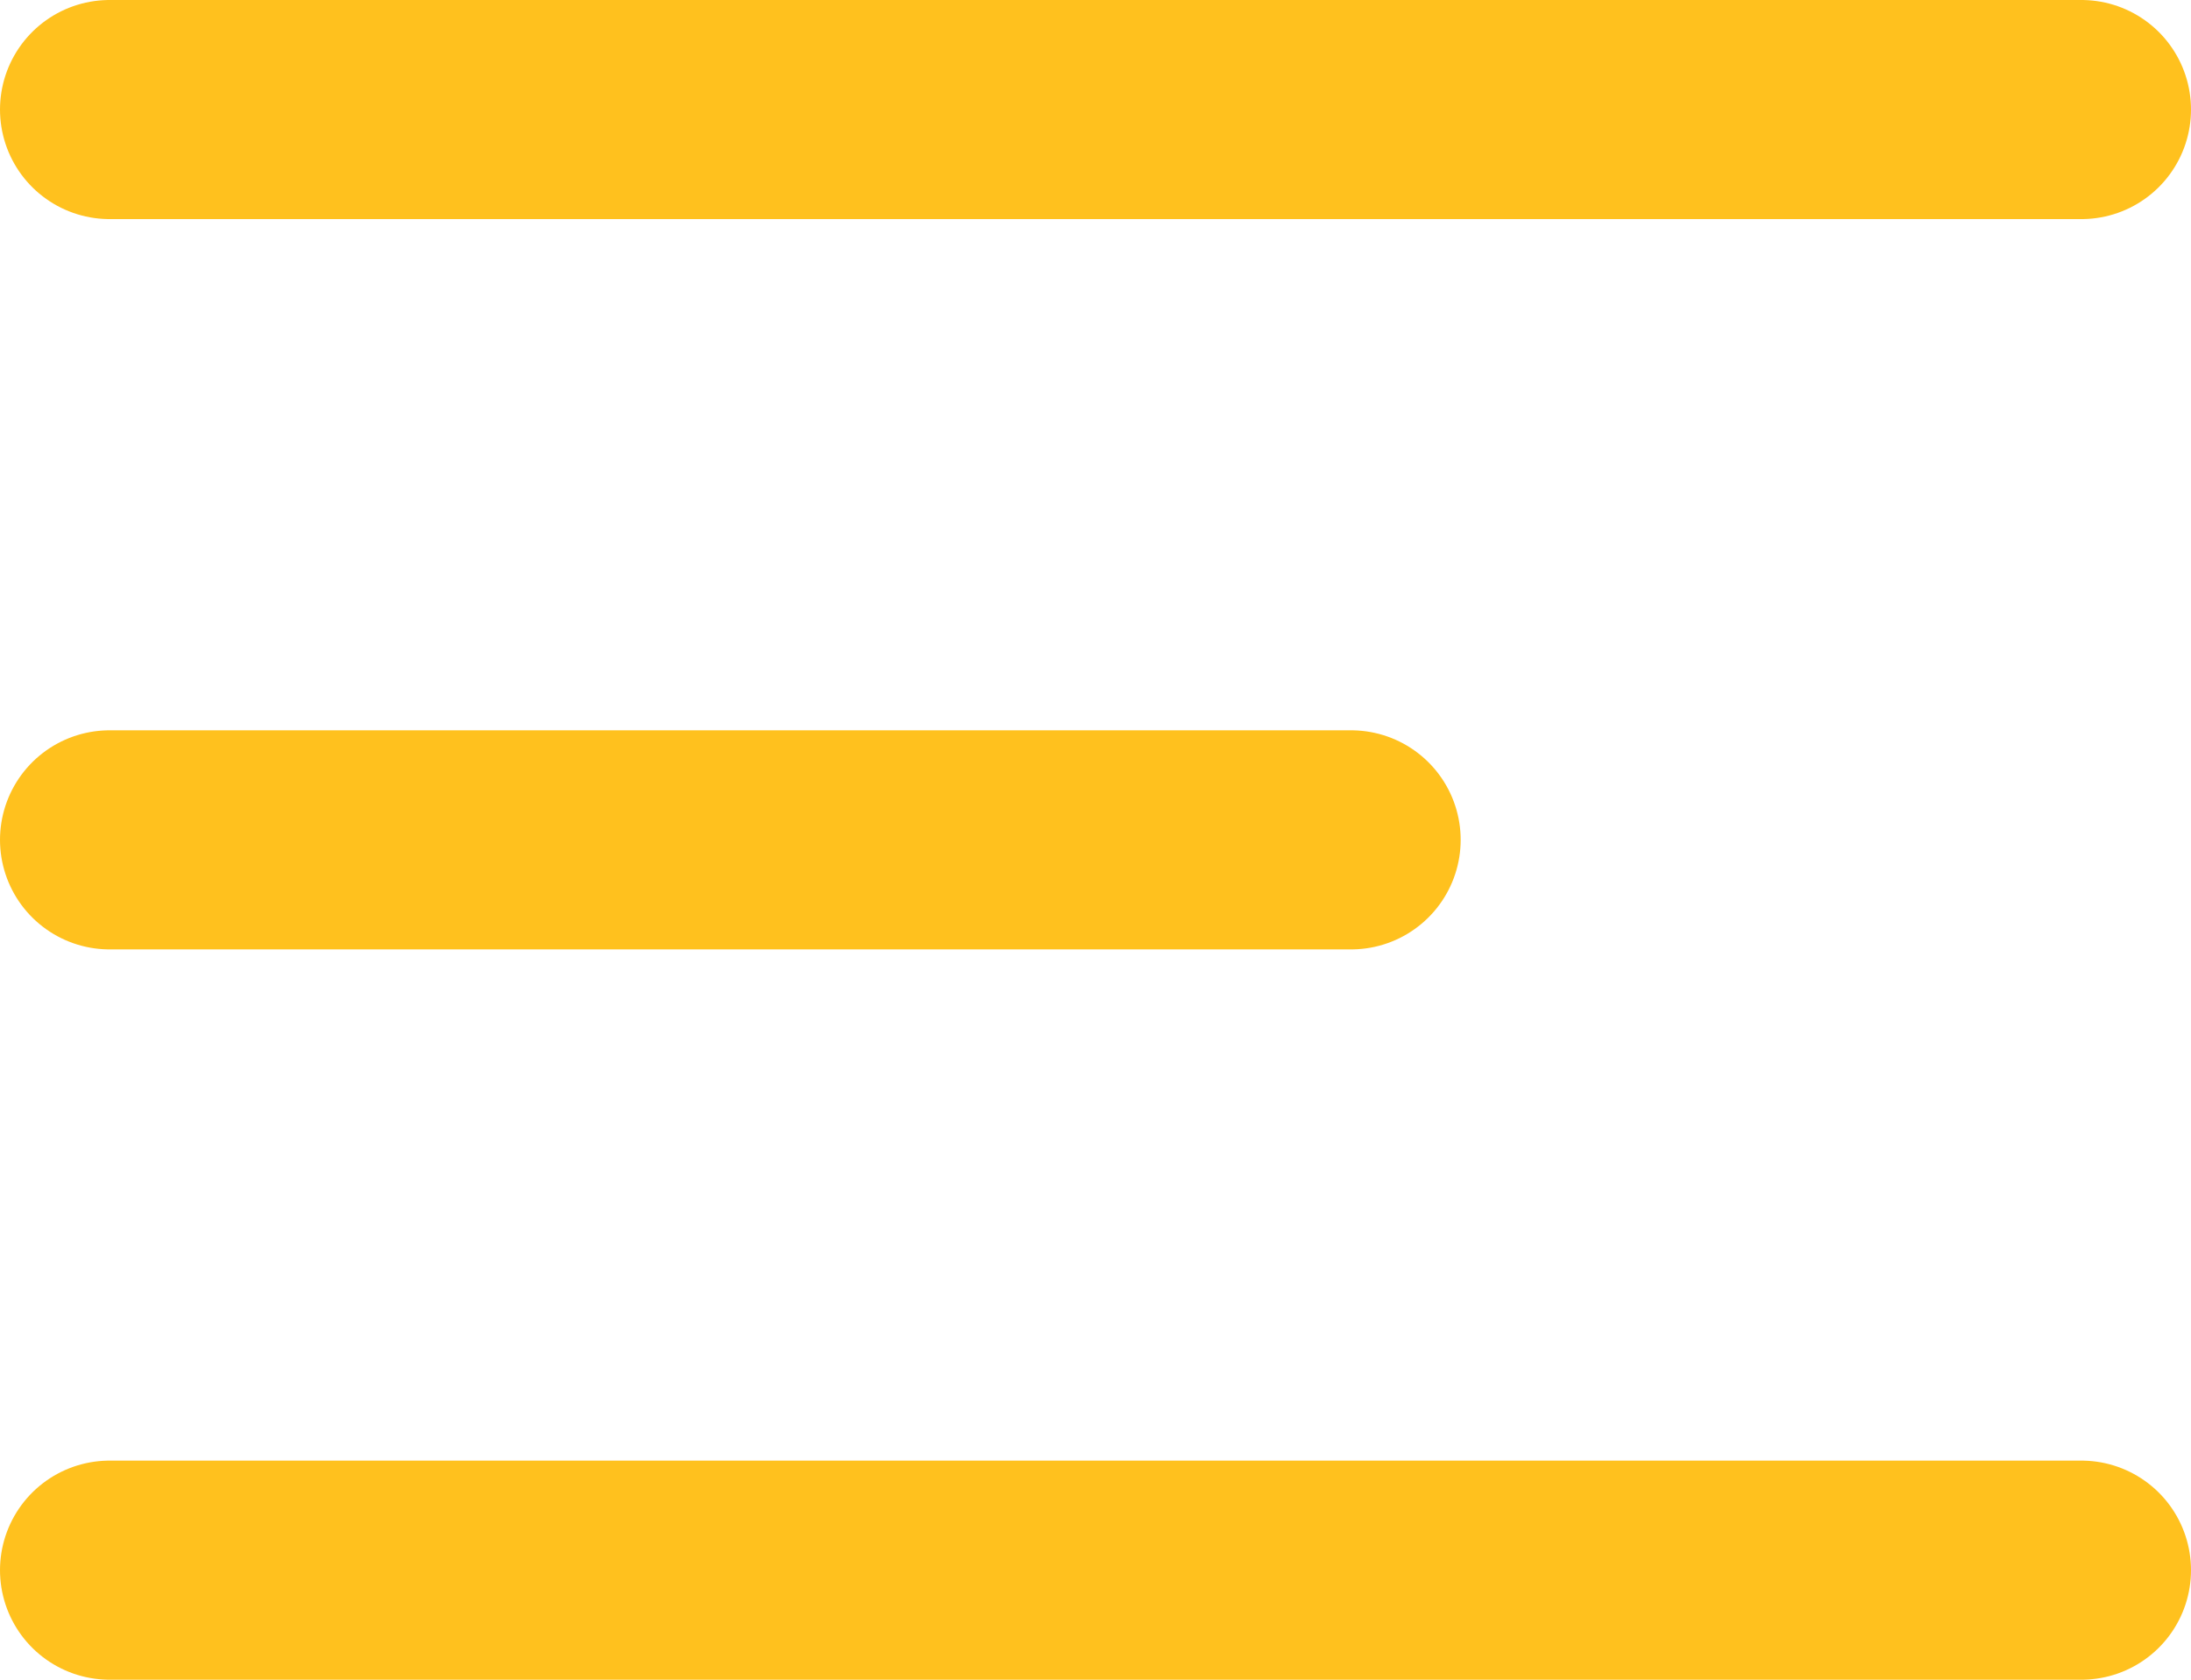
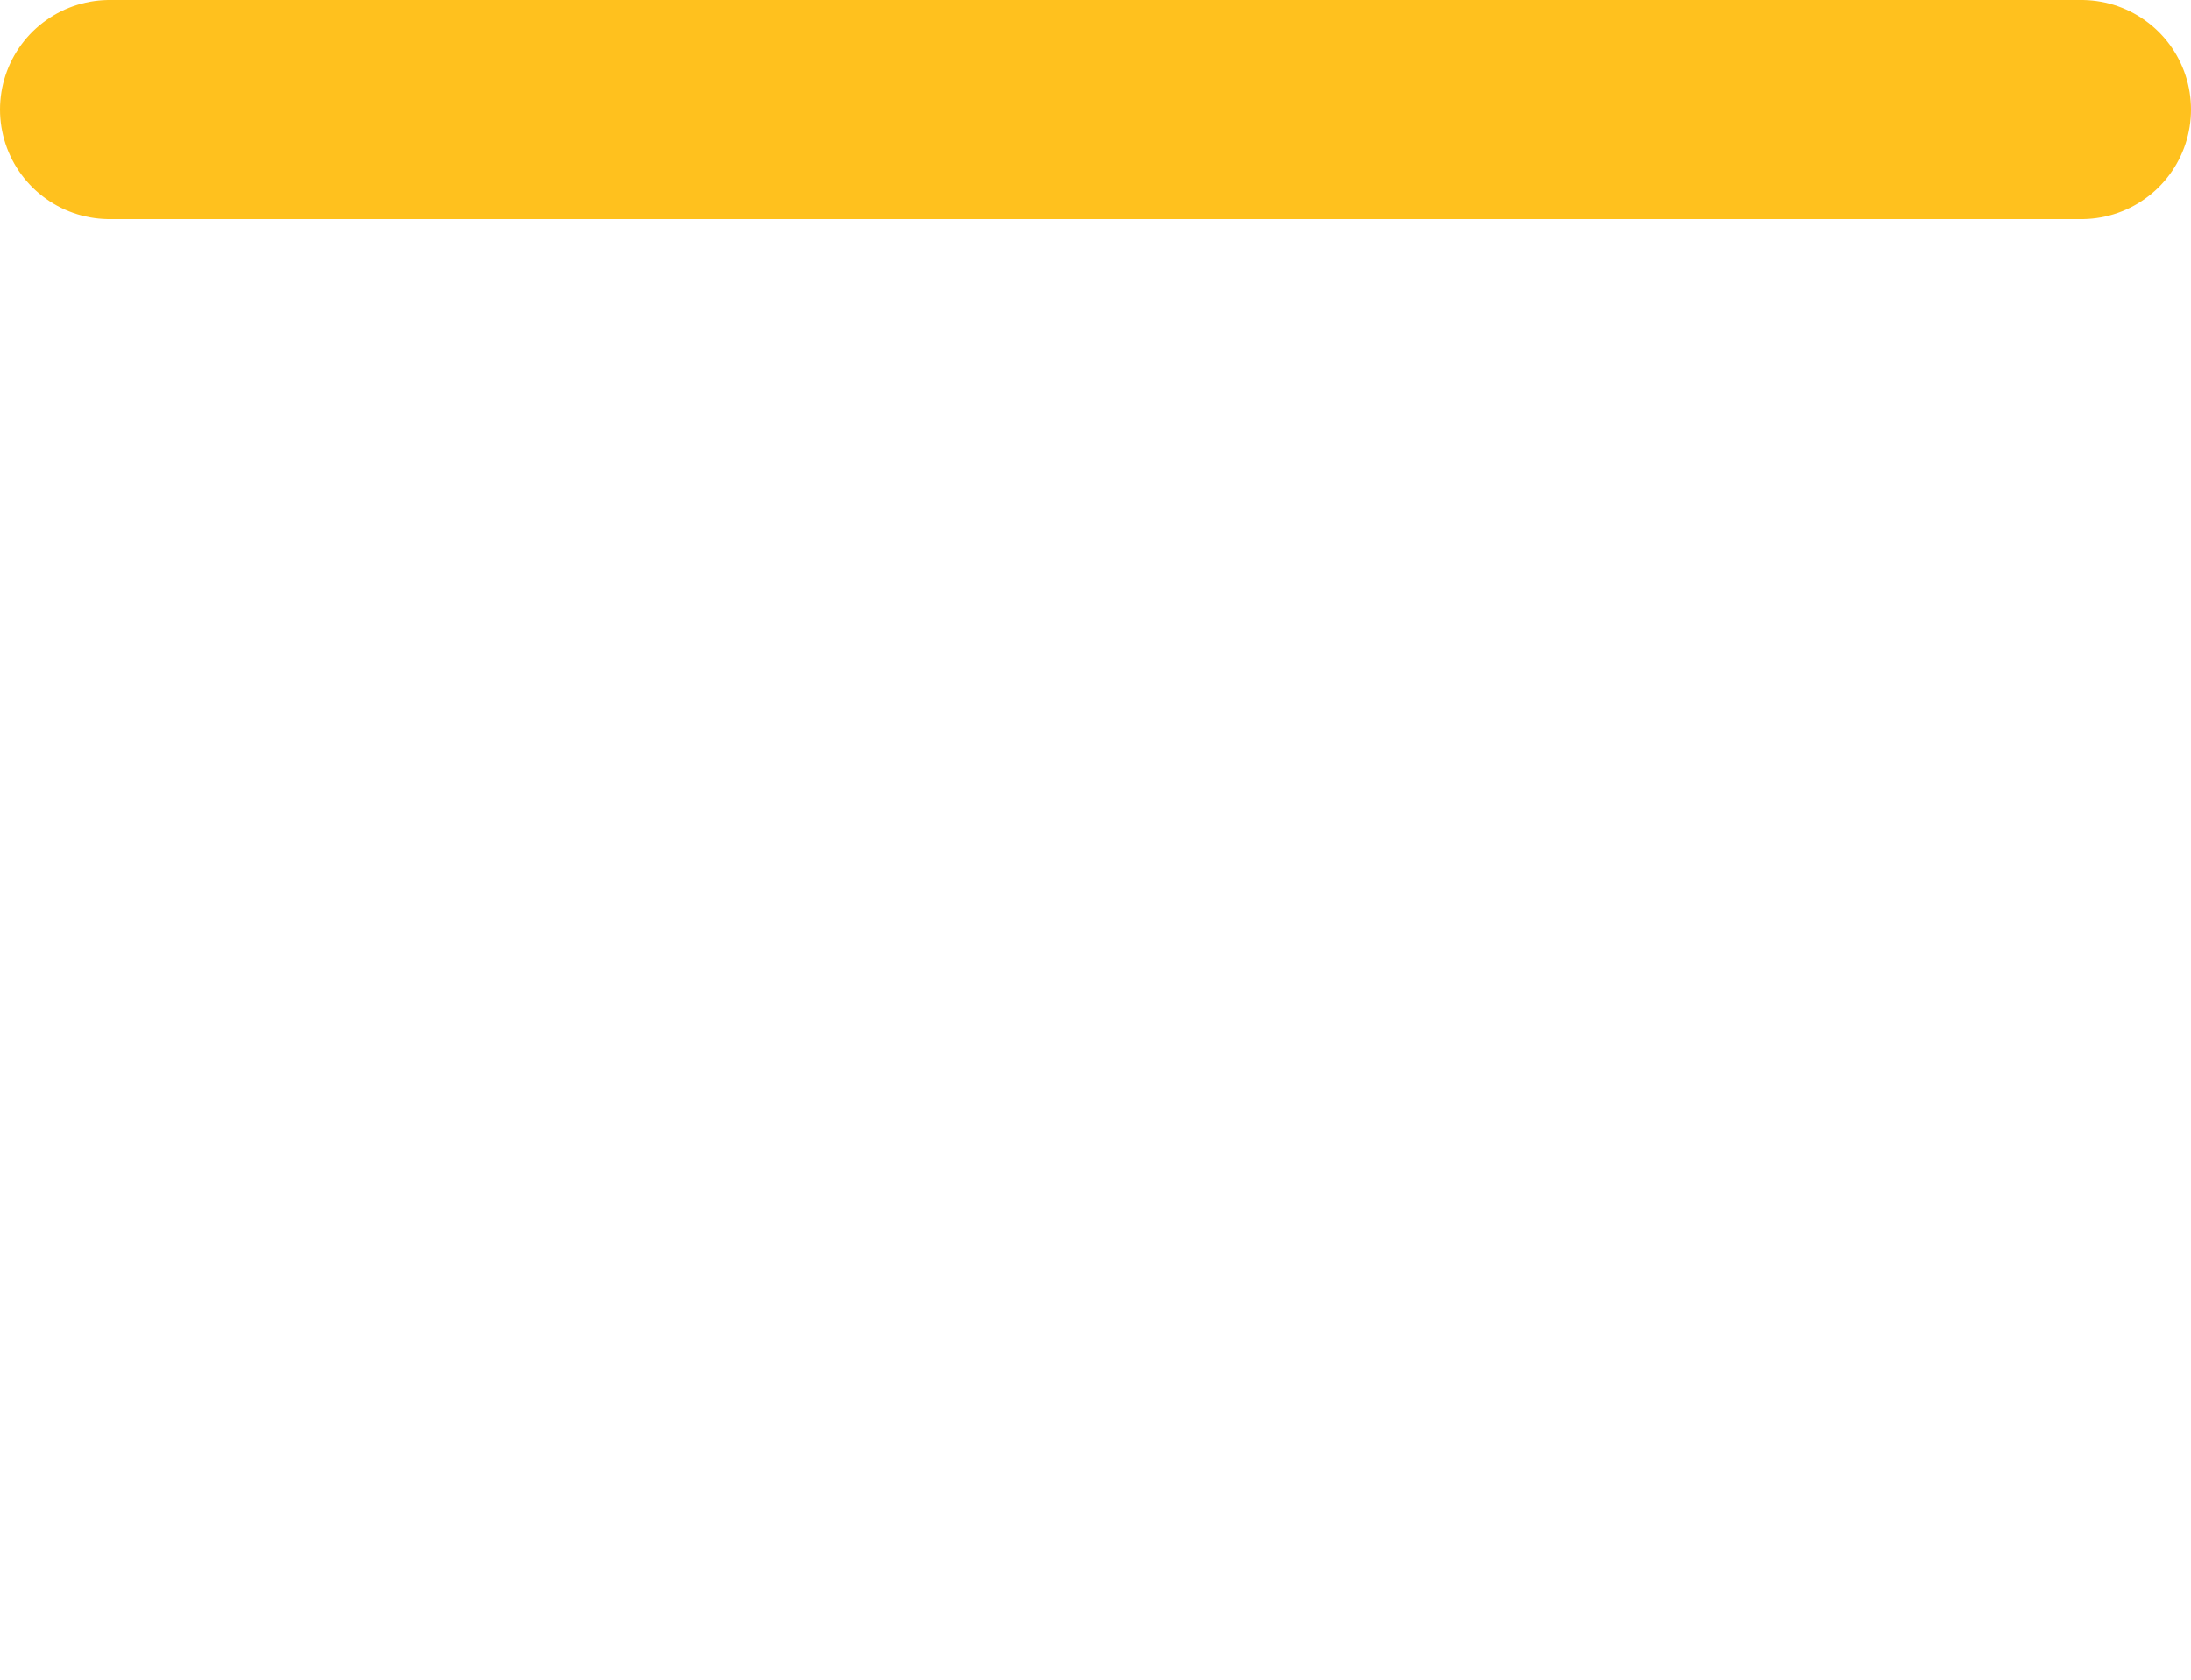
<svg xmlns="http://www.w3.org/2000/svg" width="30" height="23" viewBox="0 0 30 23" fill="none">
  <line x1="1.5" y1="1.5" x2="28.5" y2="1.5" stroke="#FFC11E" stroke-width="3" stroke-linecap="round" />
-   <line x1="1.5" y1="11.5" x2="18.5" y2="11.5" stroke="#FFC11E" stroke-width="3" stroke-linecap="round" />
-   <line x1="1.5" y1="21.5" x2="28.5" y2="21.5" stroke="#FFC11E" stroke-width="3" stroke-linecap="round" />
</svg>